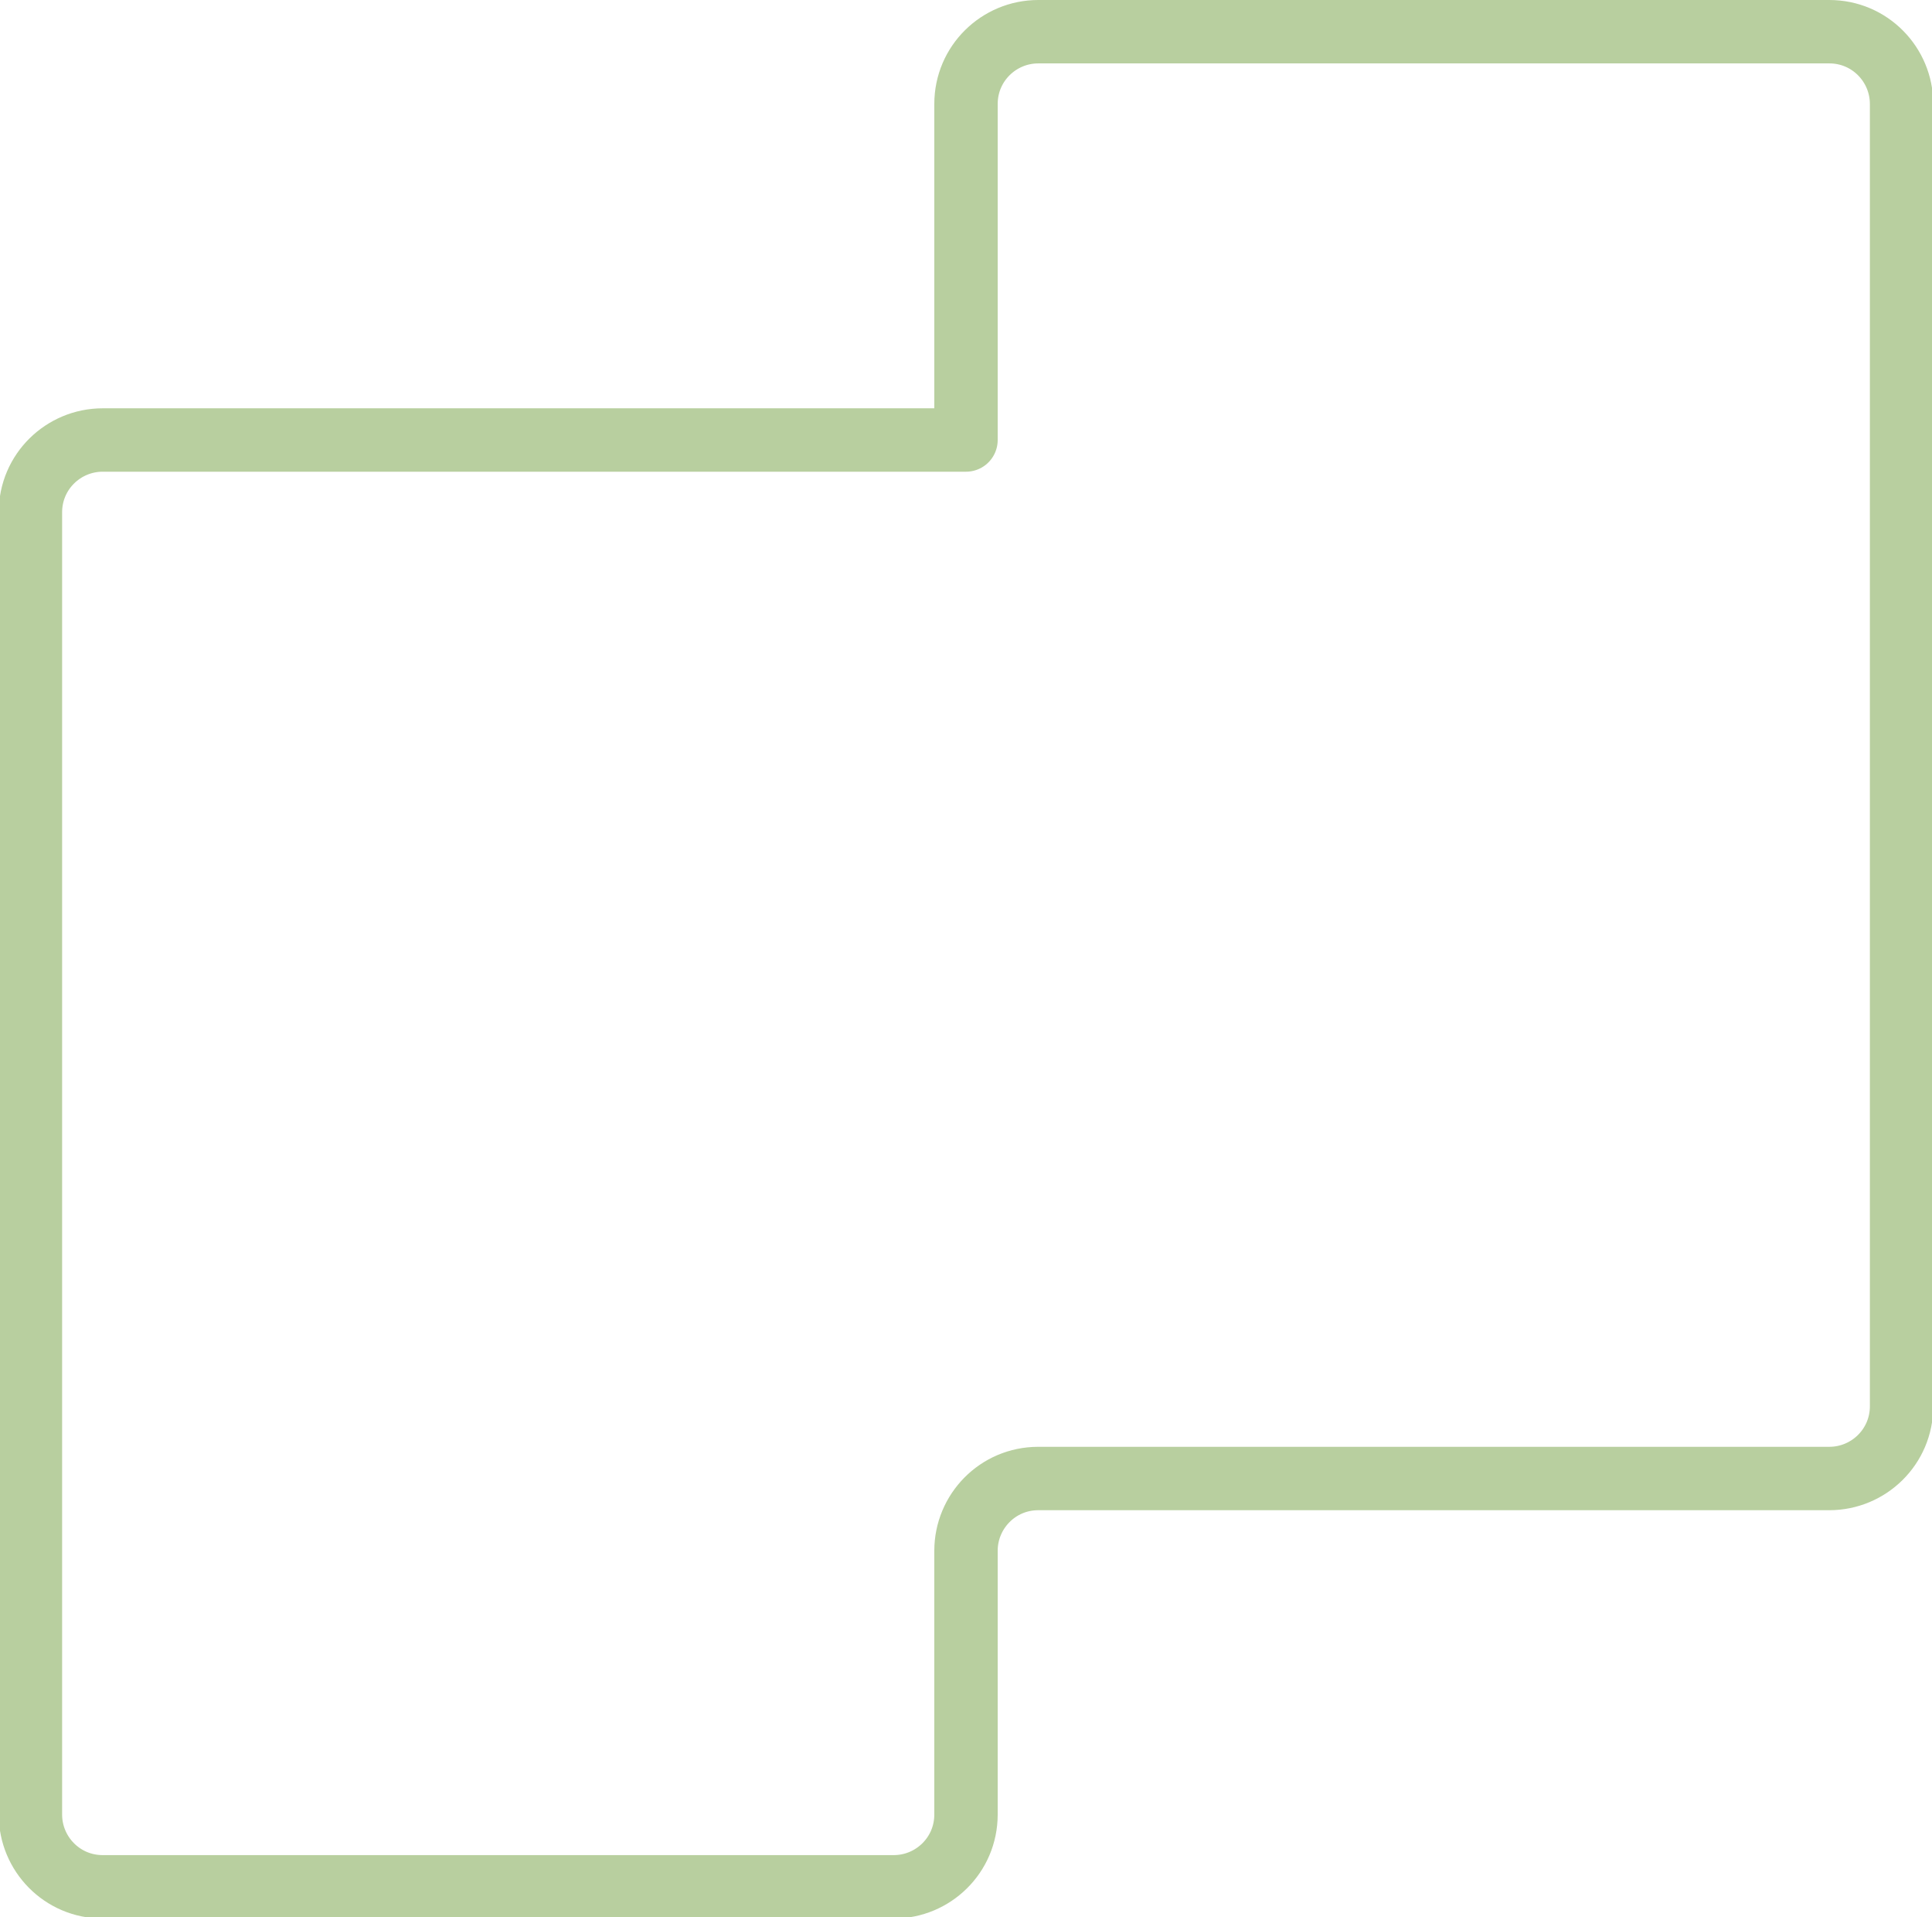
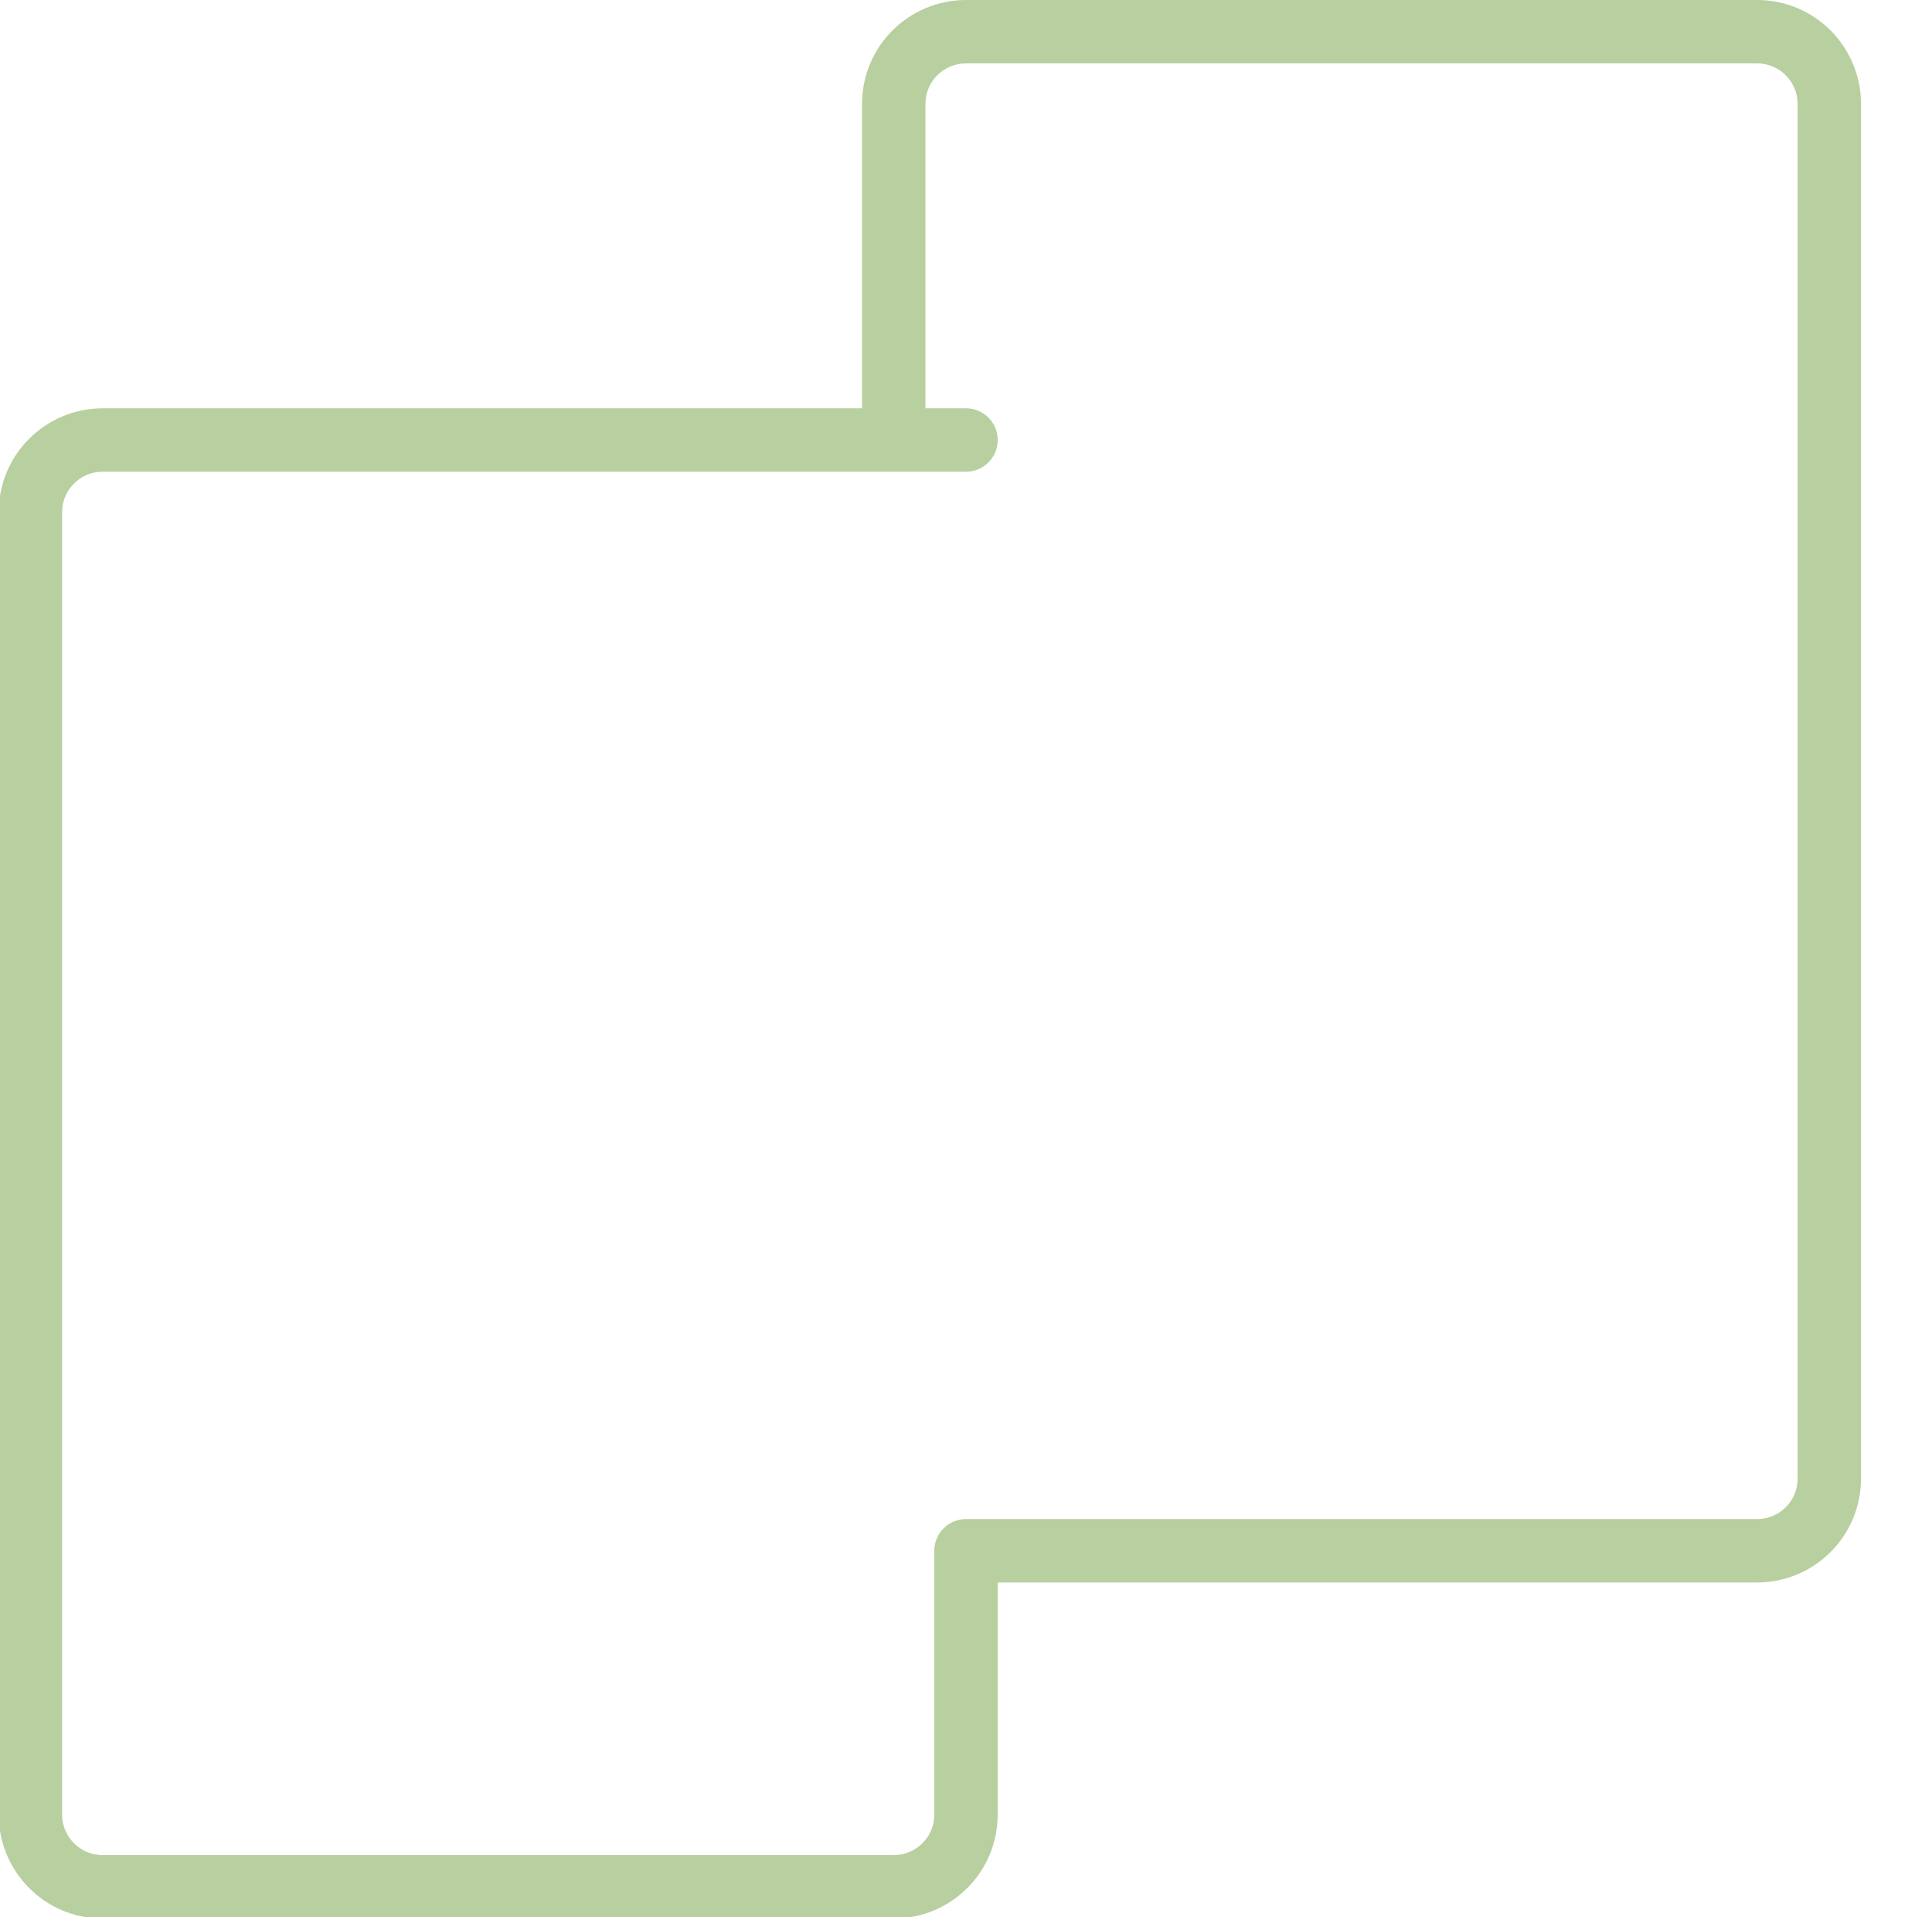
<svg xmlns="http://www.w3.org/2000/svg" id="Lag_2" data-name="Lag 2" viewBox="0 0 15.24 15.12">
  <defs>
    <style>
      .cls-1 {
        fill: none;
        stroke: #b8cf9f;
        stroke-linecap: round;
        stroke-linejoin: round;
        stroke-width: .5px;
      }
    </style>
  </defs>
  <g id="Lag_1-2" data-name="Lag 1">
-     <path class="cls-1" d="M7.62,3.47h-1.97s-4.84,0-4.84,0c-.31,0-.57.25-.57.57v10.27c0,.31.25.57.57.57h6.24c.31,0,.57-.25.57-.57v-2.08c0-.31.25-.57.57-.57h1.4s4.84,0,4.84,0c.31,0,.57-.25.57-.57V.82c0-.31-.25-.57-.57-.57h-6.24c-.31,0-.57.25-.57.57v1.28s0,1.37,0,1.37Z" />
+     <path class="cls-1" d="M7.62,3.47h-1.97s-4.84,0-4.84,0c-.31,0-.57.25-.57.57v10.27c0,.31.25.57.57.57h6.24c.31,0,.57-.25.57-.57v-2.08h1.4s4.84,0,4.84,0c.31,0,.57-.25.57-.57V.82c0-.31-.25-.57-.57-.57h-6.24c-.31,0-.57.25-.57.57v1.28s0,1.37,0,1.37Z" />
  </g>
</svg>